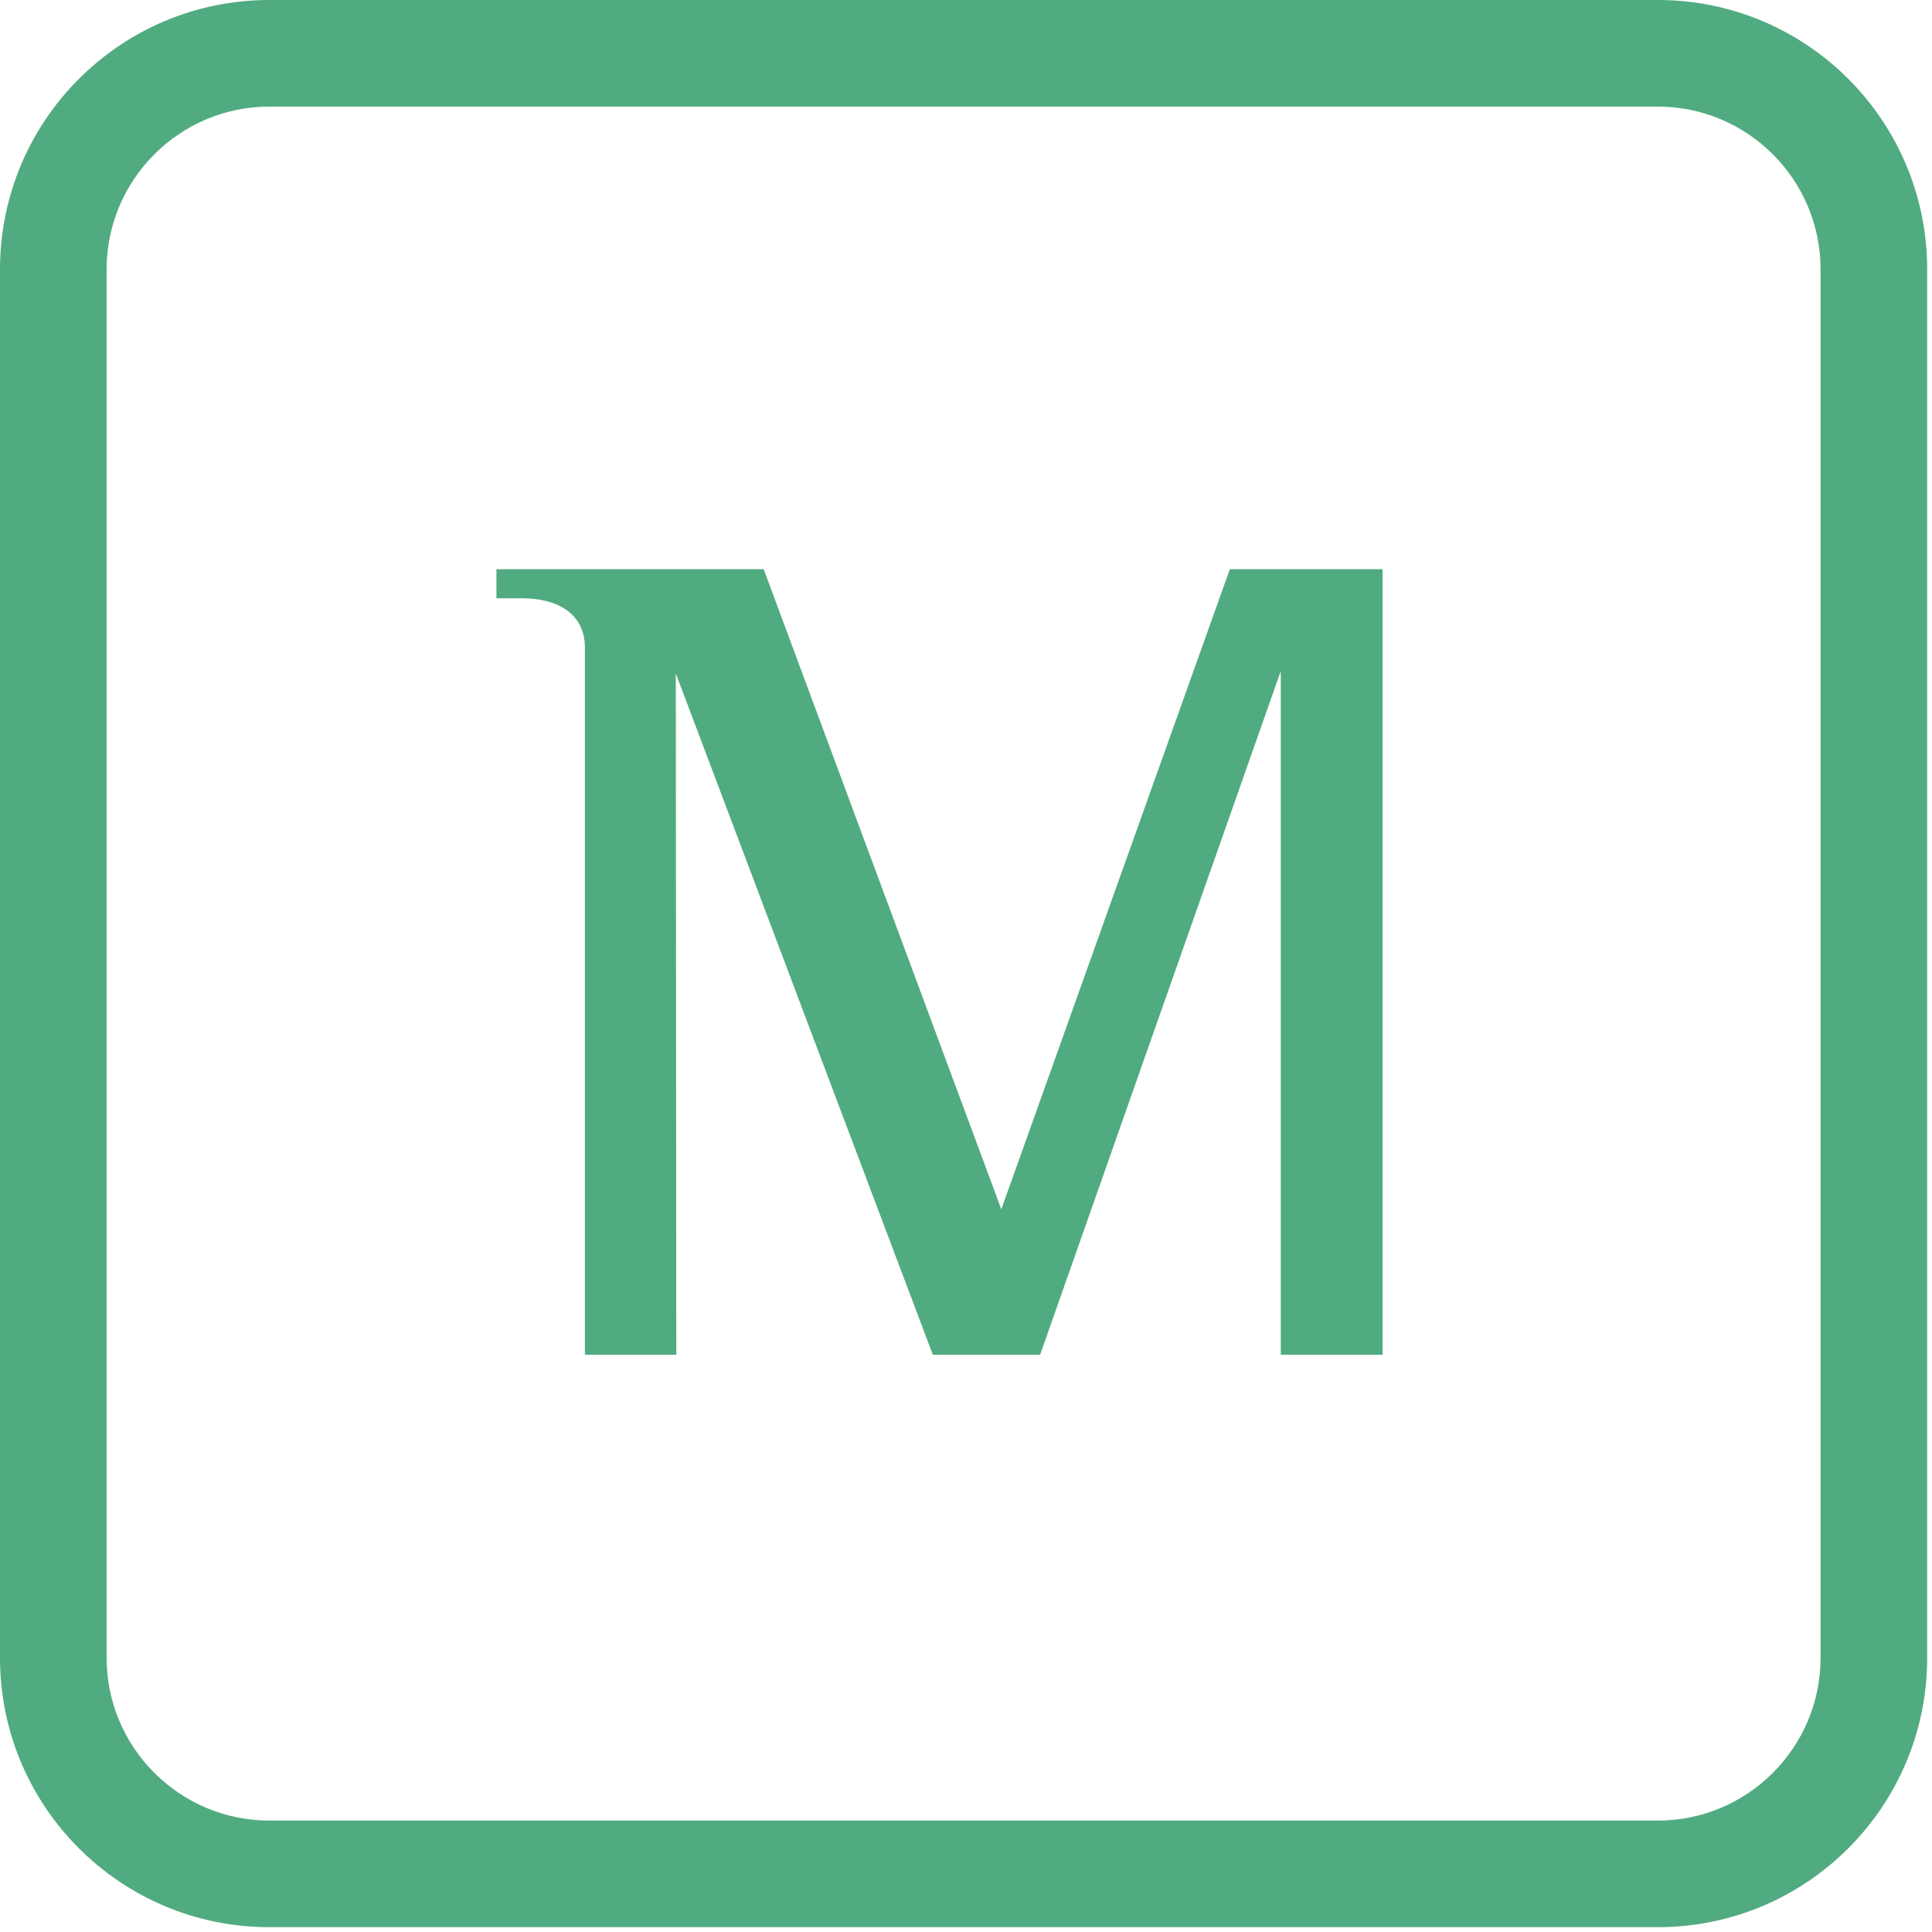
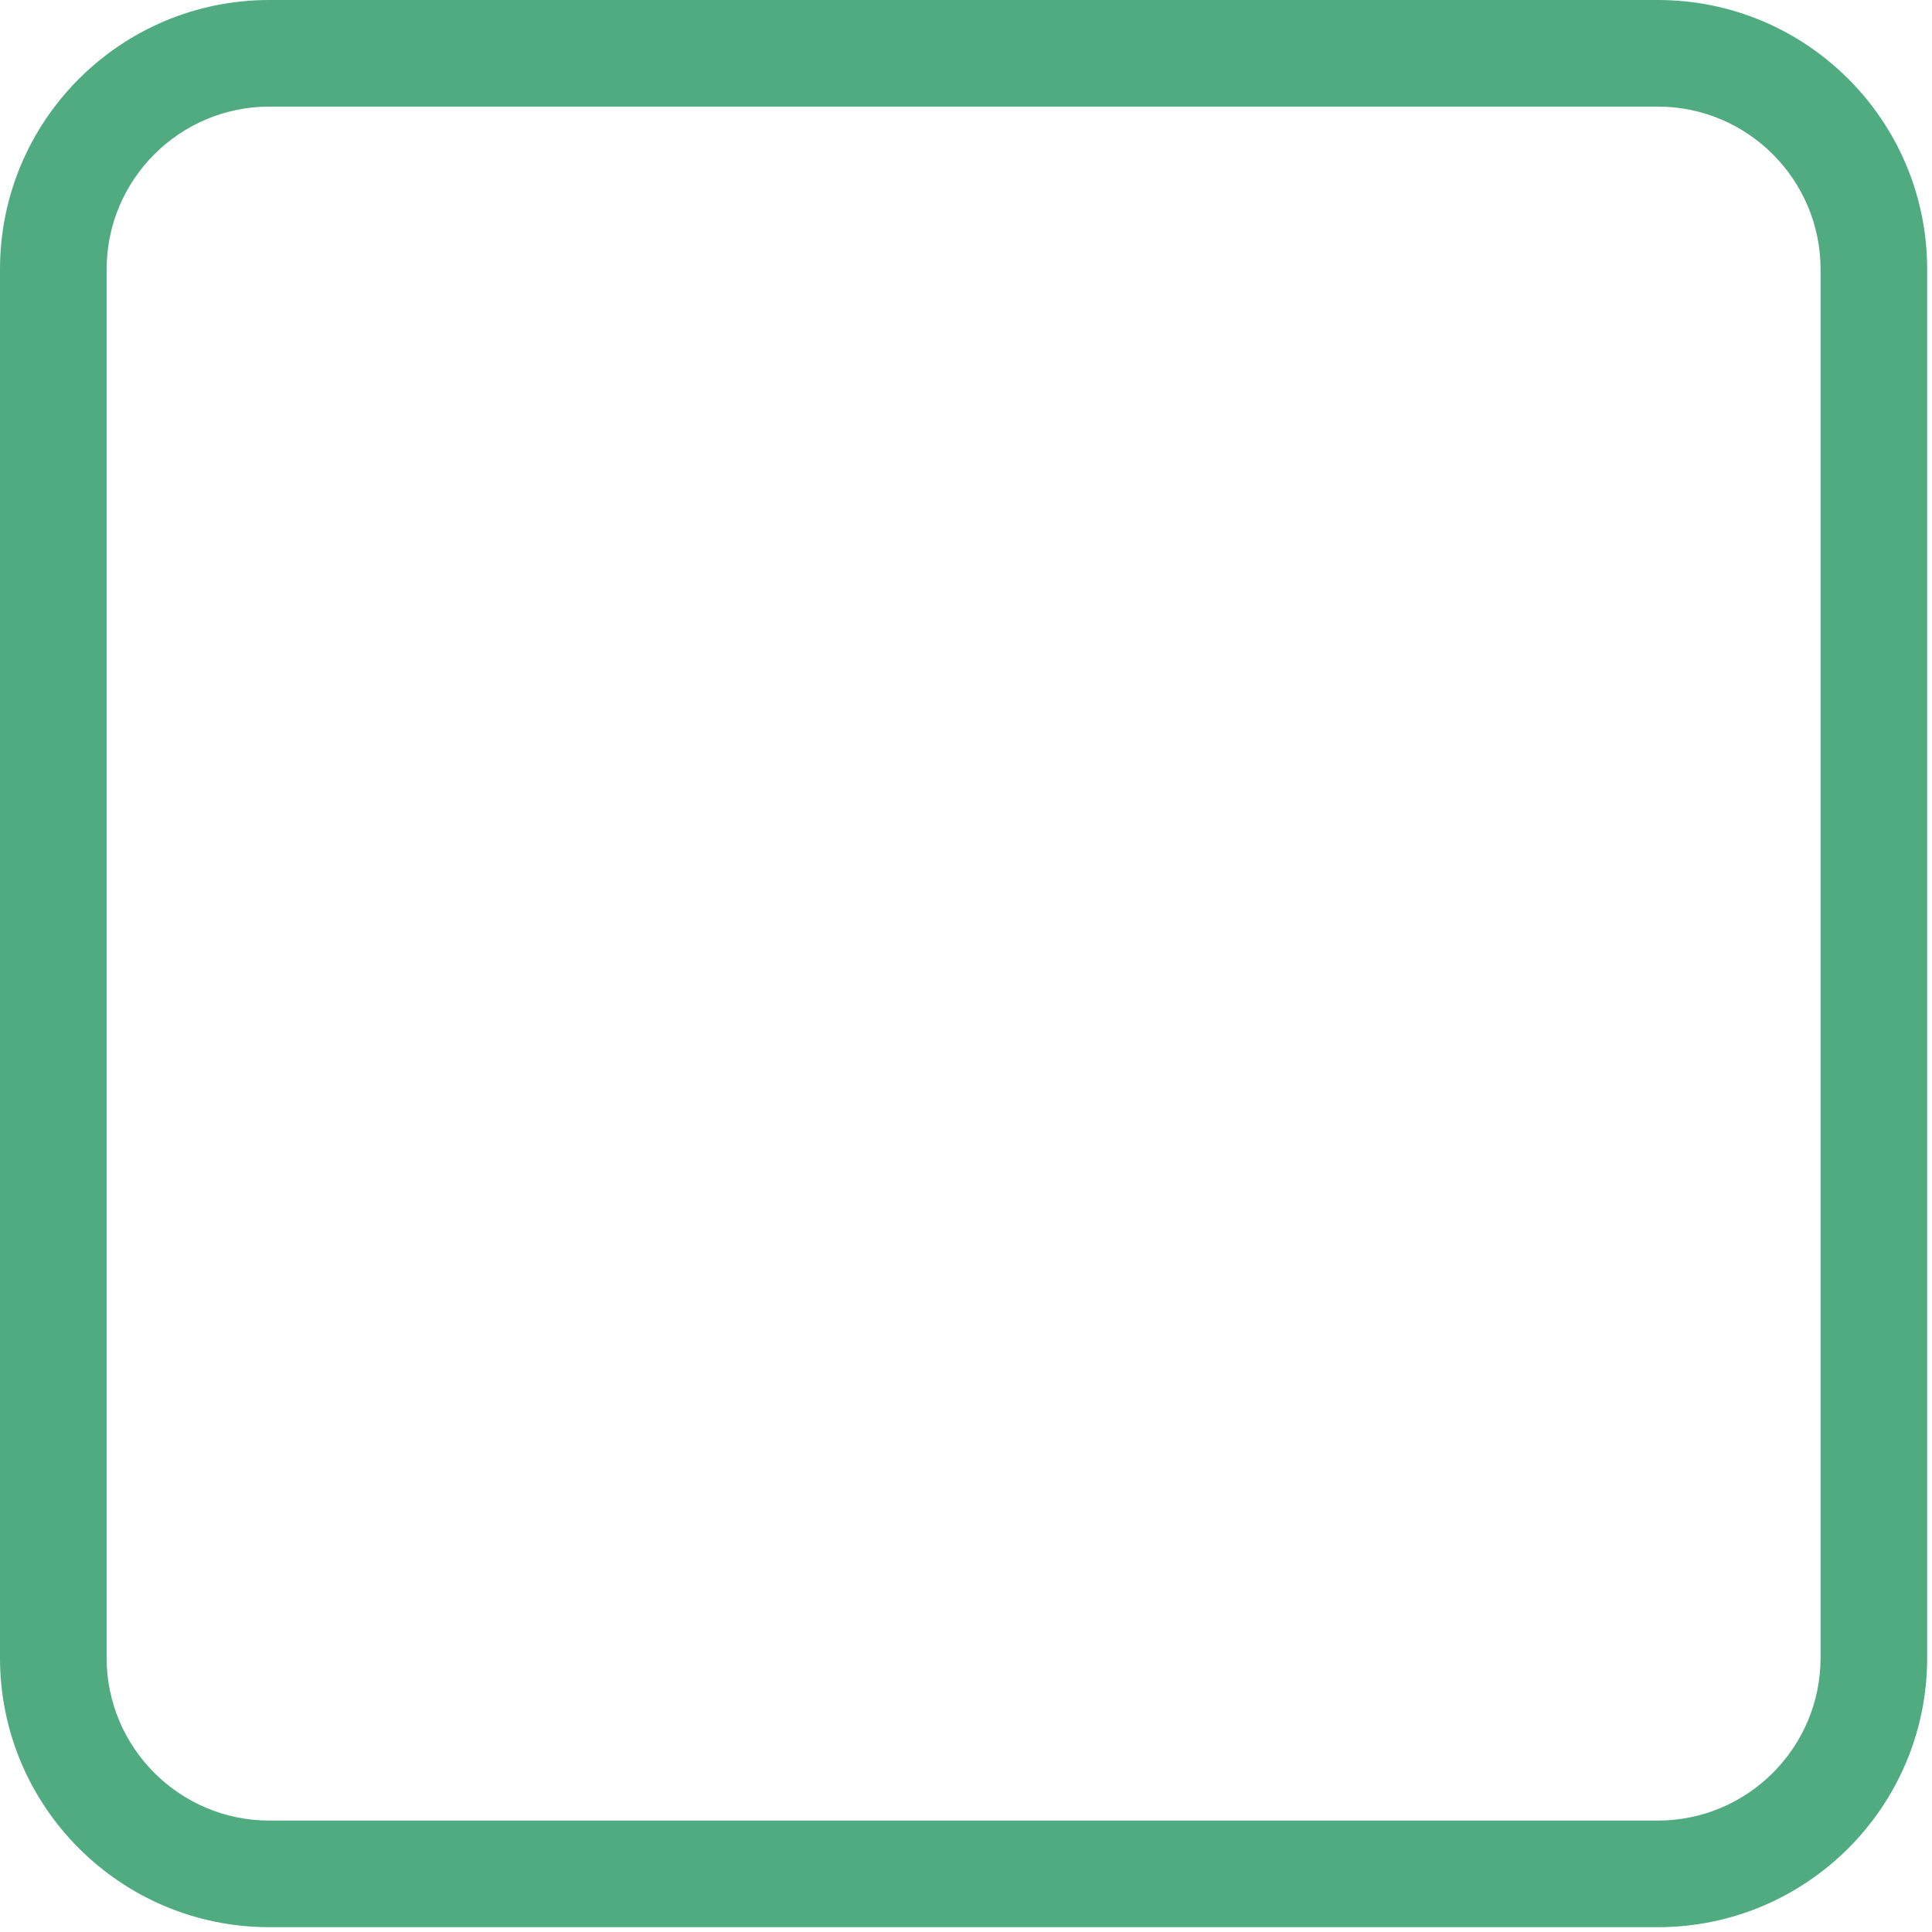
<svg xmlns="http://www.w3.org/2000/svg" width="150px" height="150px" viewBox="0 0 150 150" version="1.1">
  <title>dg8 PTC Mathcad Software Icon </title>
  <desc>Created with Sketch.</desc>
  <g id="icons---150x150" stroke="none" stroke-width="1" fill="none" fill-rule="evenodd">
    <g id="dg8-Textile-Design-Icon-" transform="translate(-1215, -362)" fill="#51AB80">
      <g id="dg8-PTC-Mathcad-Software-Icon-" transform="translate(1215, 362)">
        <path d="M141.349,128.715 C141.349,135.681 135.682,141.349 128.715,141.349 L20.912,141.349 C13.946,141.349 8.278,135.681 8.278,128.715 L8.278,20.911 C8.278,13.945 13.946,8.277 20.912,8.277 L128.715,8.277 C135.682,8.277 141.349,13.945 141.349,20.911 L141.349,128.715 Z M128.715,0 L20.911,0 C9.363,0 -5.24170871e-14,9.363 -5.24170871e-14,20.911 L-5.24170871e-14,128.715 C-5.24170871e-14,140.264 9.363,149.626 20.911,149.626 L128.715,149.626 C140.264,149.626 149.626,140.264 149.626,128.715 L149.626,20.911 C149.626,9.363 140.264,0 128.715,0 L128.715,0 Z" id="Fill-1" />
-         <path d="M38.541,44.193 L59.293,44.193 L77.742,93.89 L95.484,44.193 L107.343,44.193 L107.343,105.185 L99.438,105.185 L99.438,52.1 L80.753,105.185 L72.425,105.185 L52.47,52.288 L52.508,105.184 L45.412,105.185 L45.412,50.289 C45.412,47.599 43.231,46.453 40.541,46.453 L38.541,46.453 L38.541,44.193 Z" id="Fill-2" />
      </g>
    </g>
  </g>
</svg>